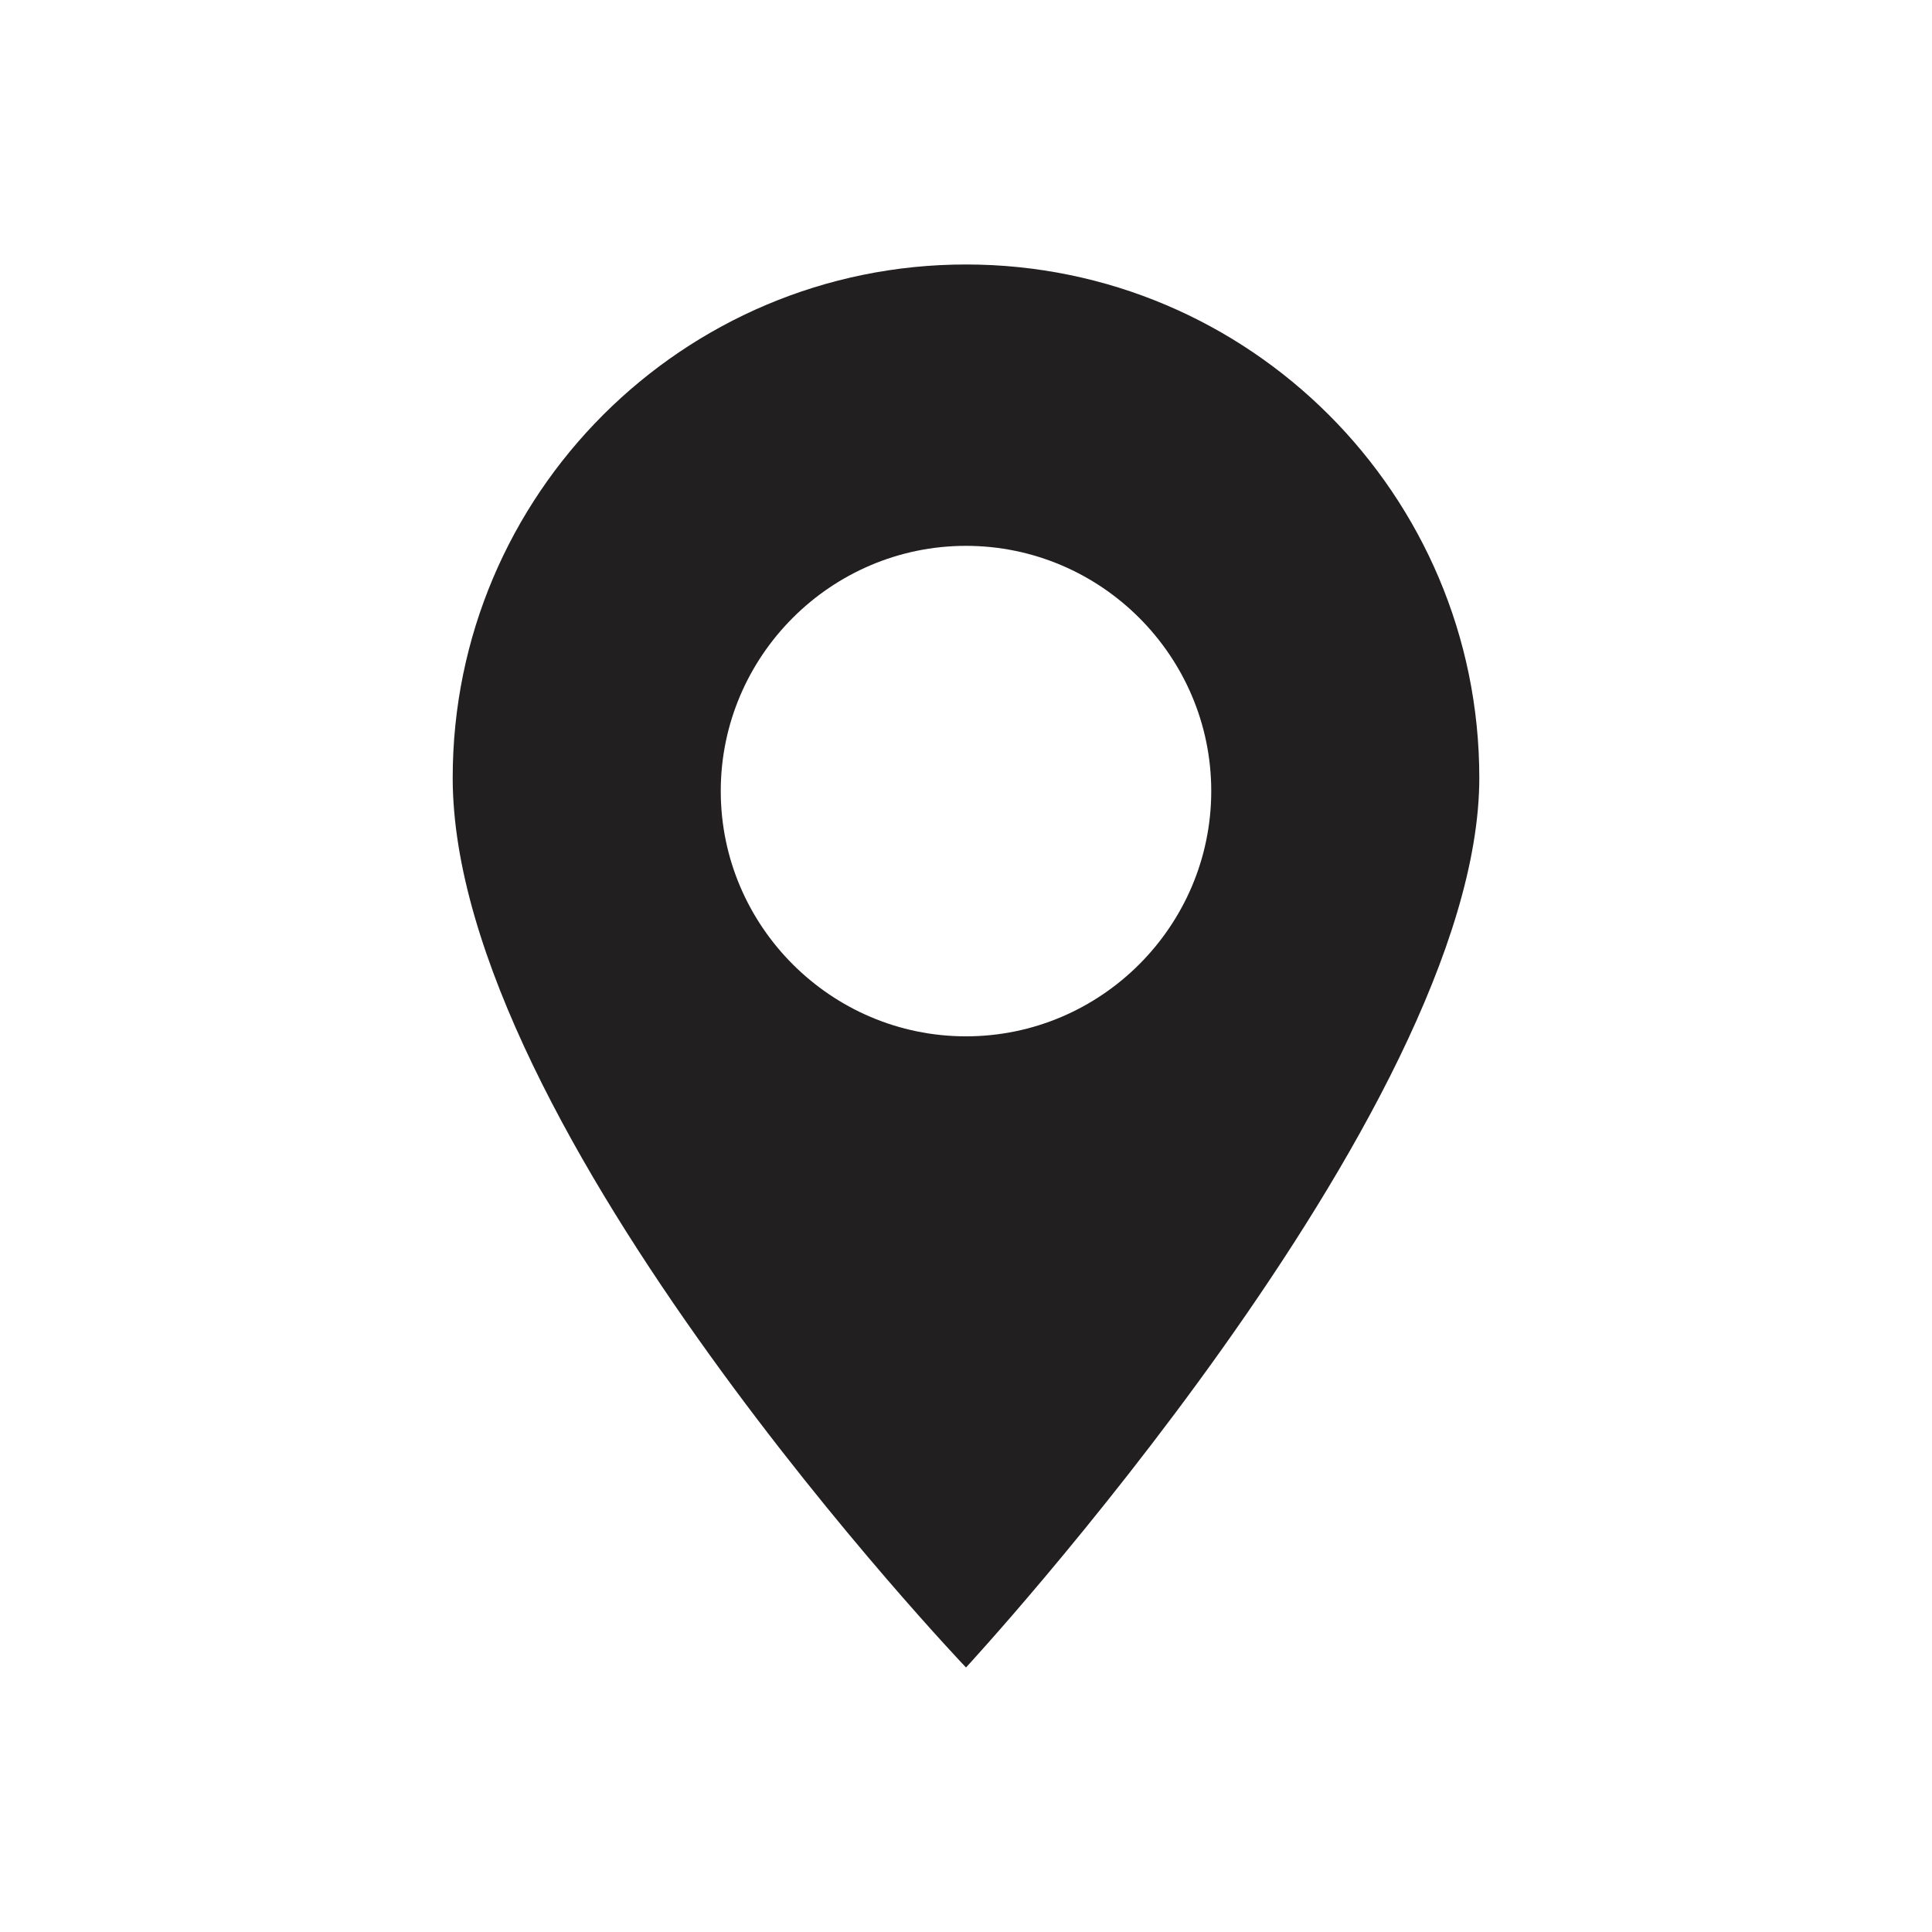
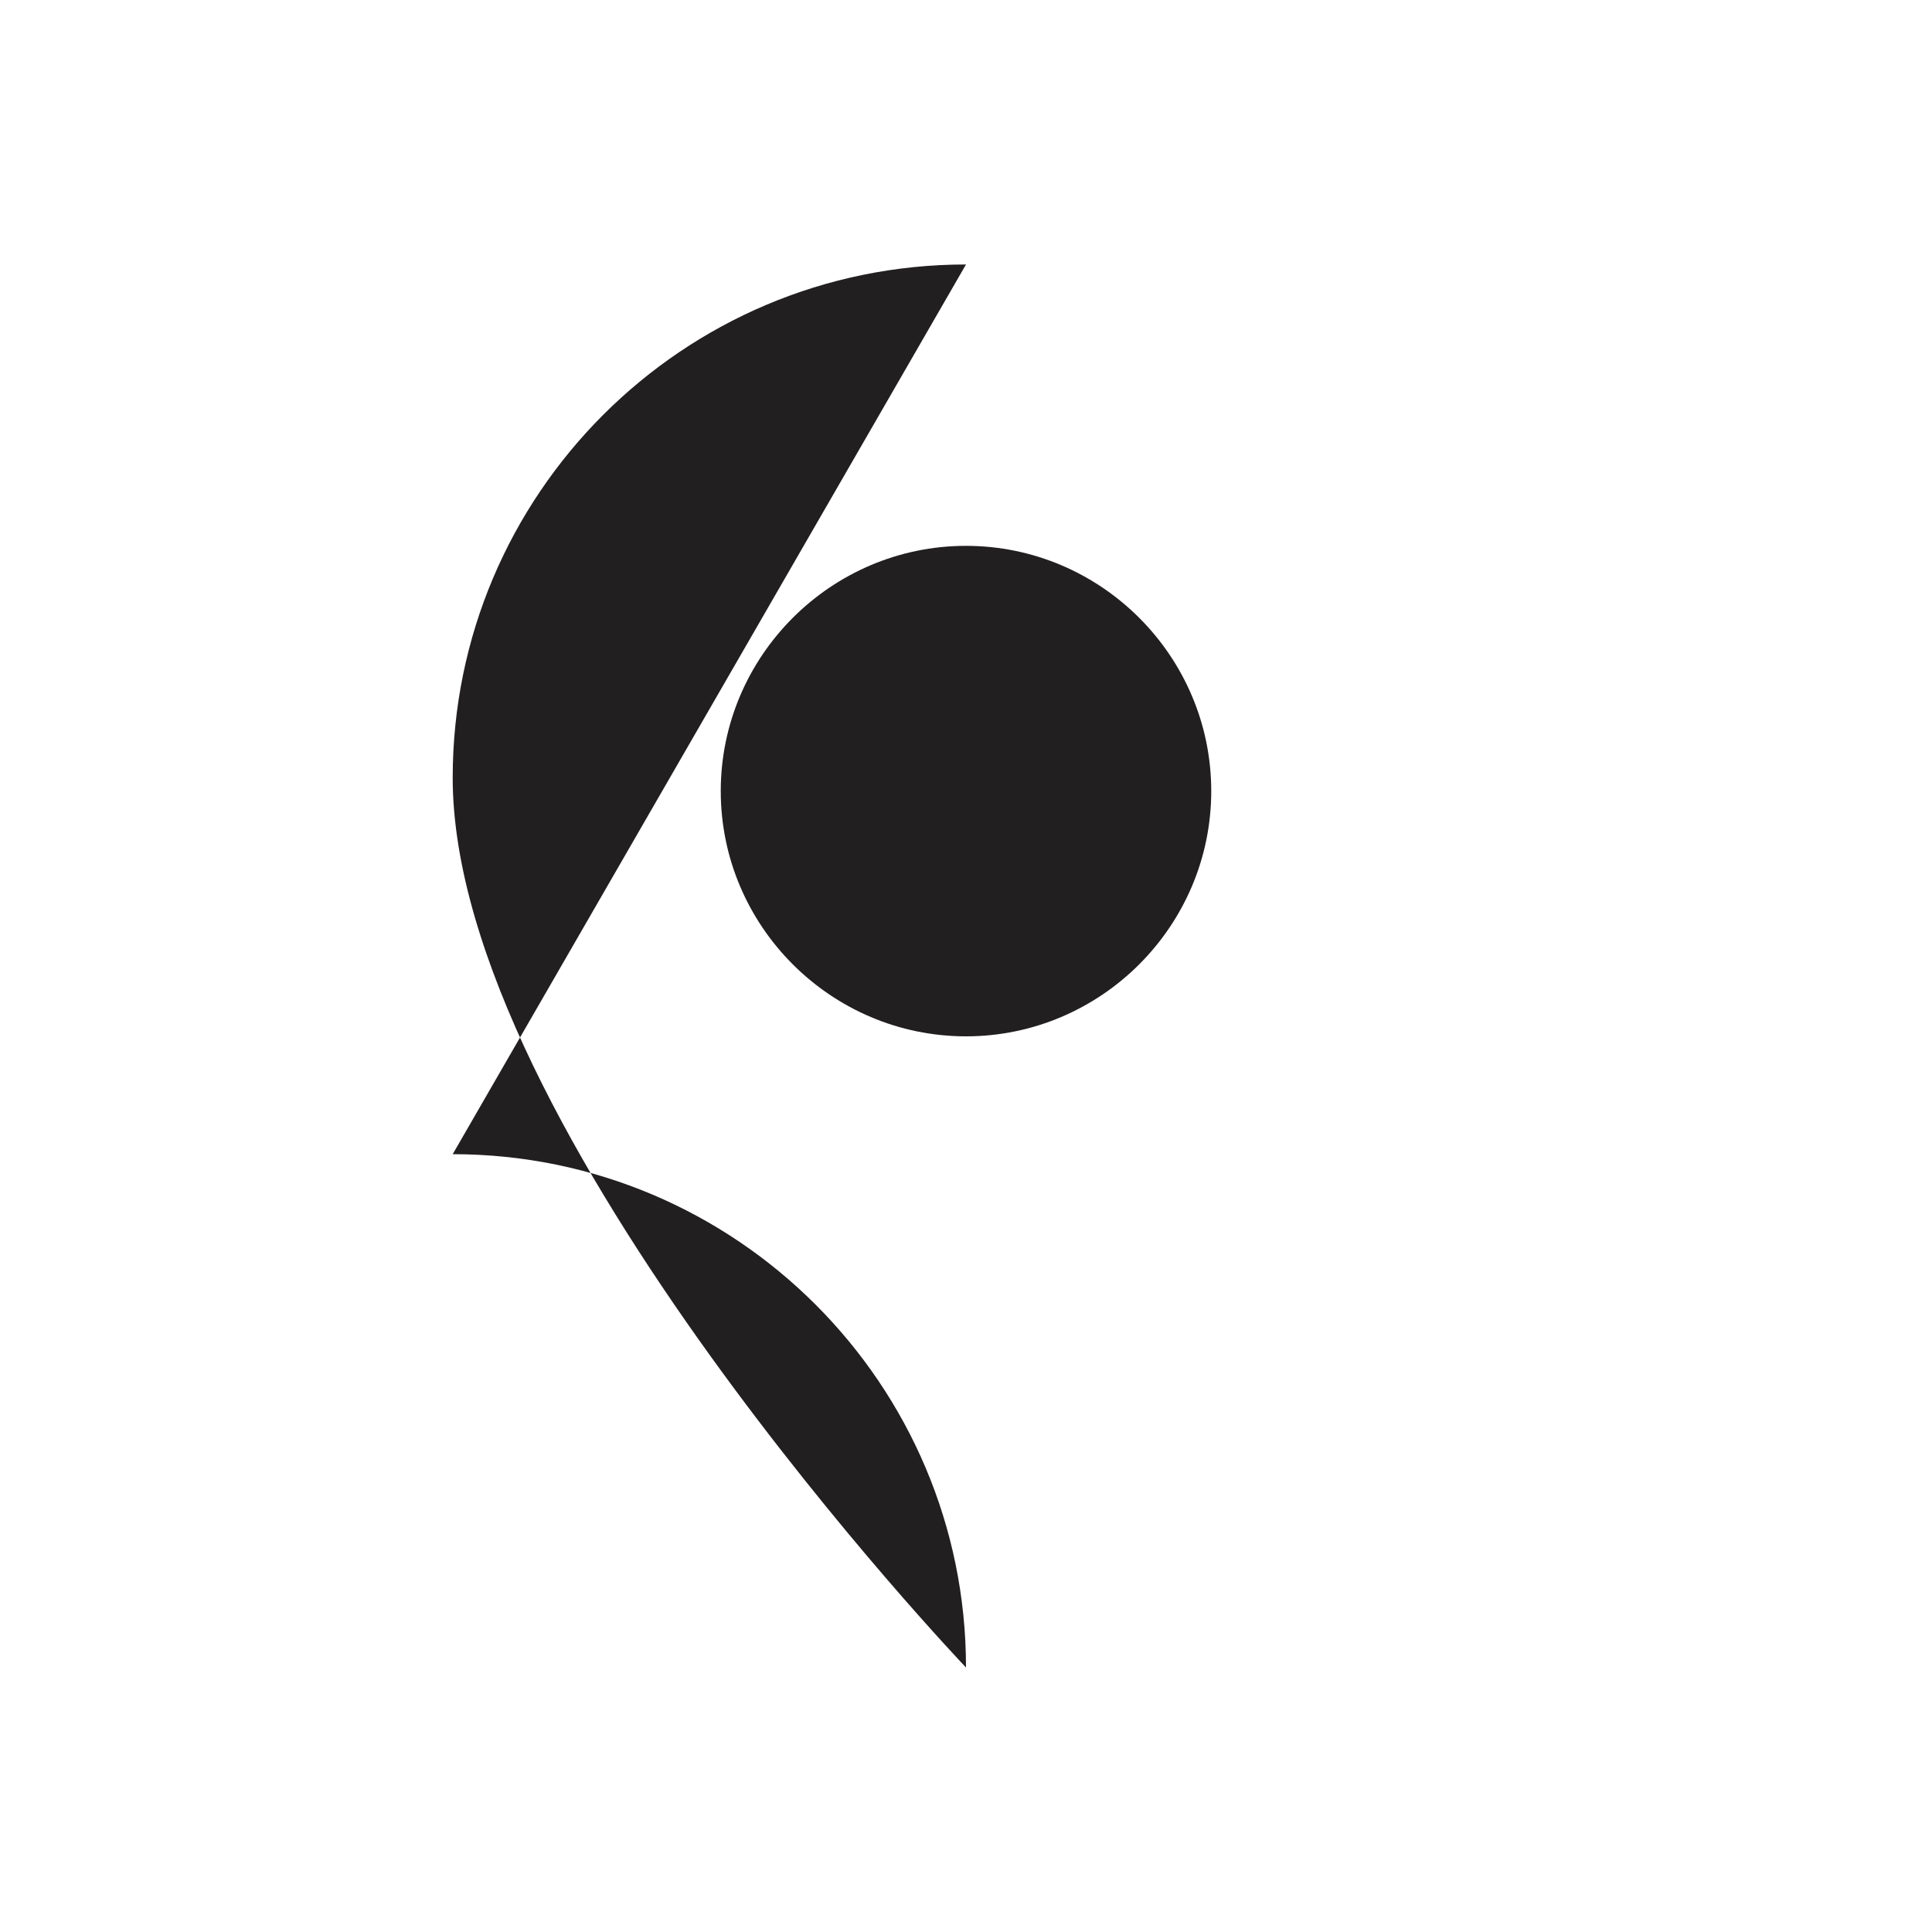
<svg xmlns="http://www.w3.org/2000/svg" width="800px" height="800px" version="1.1" viewBox="144 144 512 512">
-   <path d="m400 214.09c-75.066 0-136.03 60.961-136.03 136.03 0 93.203 136.03 235.78 136.03 235.78s136.03-147.11 136.03-235.78c0-75.066-60.961-136.03-136.03-136.03zm0 204.55c-35.77 0-64.992-29.223-64.992-64.992 0-35.77 29.219-64.992 64.992-64.992 35.77 0 64.992 29.223 64.992 64.992-0.004 35.77-29.223 64.992-64.992 64.992z" fill="#221f20" />
+   <path d="m400 214.09c-75.066 0-136.03 60.961-136.03 136.03 0 93.203 136.03 235.78 136.03 235.78c0-75.066-60.961-136.03-136.03-136.03zm0 204.55c-35.77 0-64.992-29.223-64.992-64.992 0-35.77 29.219-64.992 64.992-64.992 35.77 0 64.992 29.223 64.992 64.992-0.004 35.77-29.223 64.992-64.992 64.992z" fill="#221f20" />
</svg>